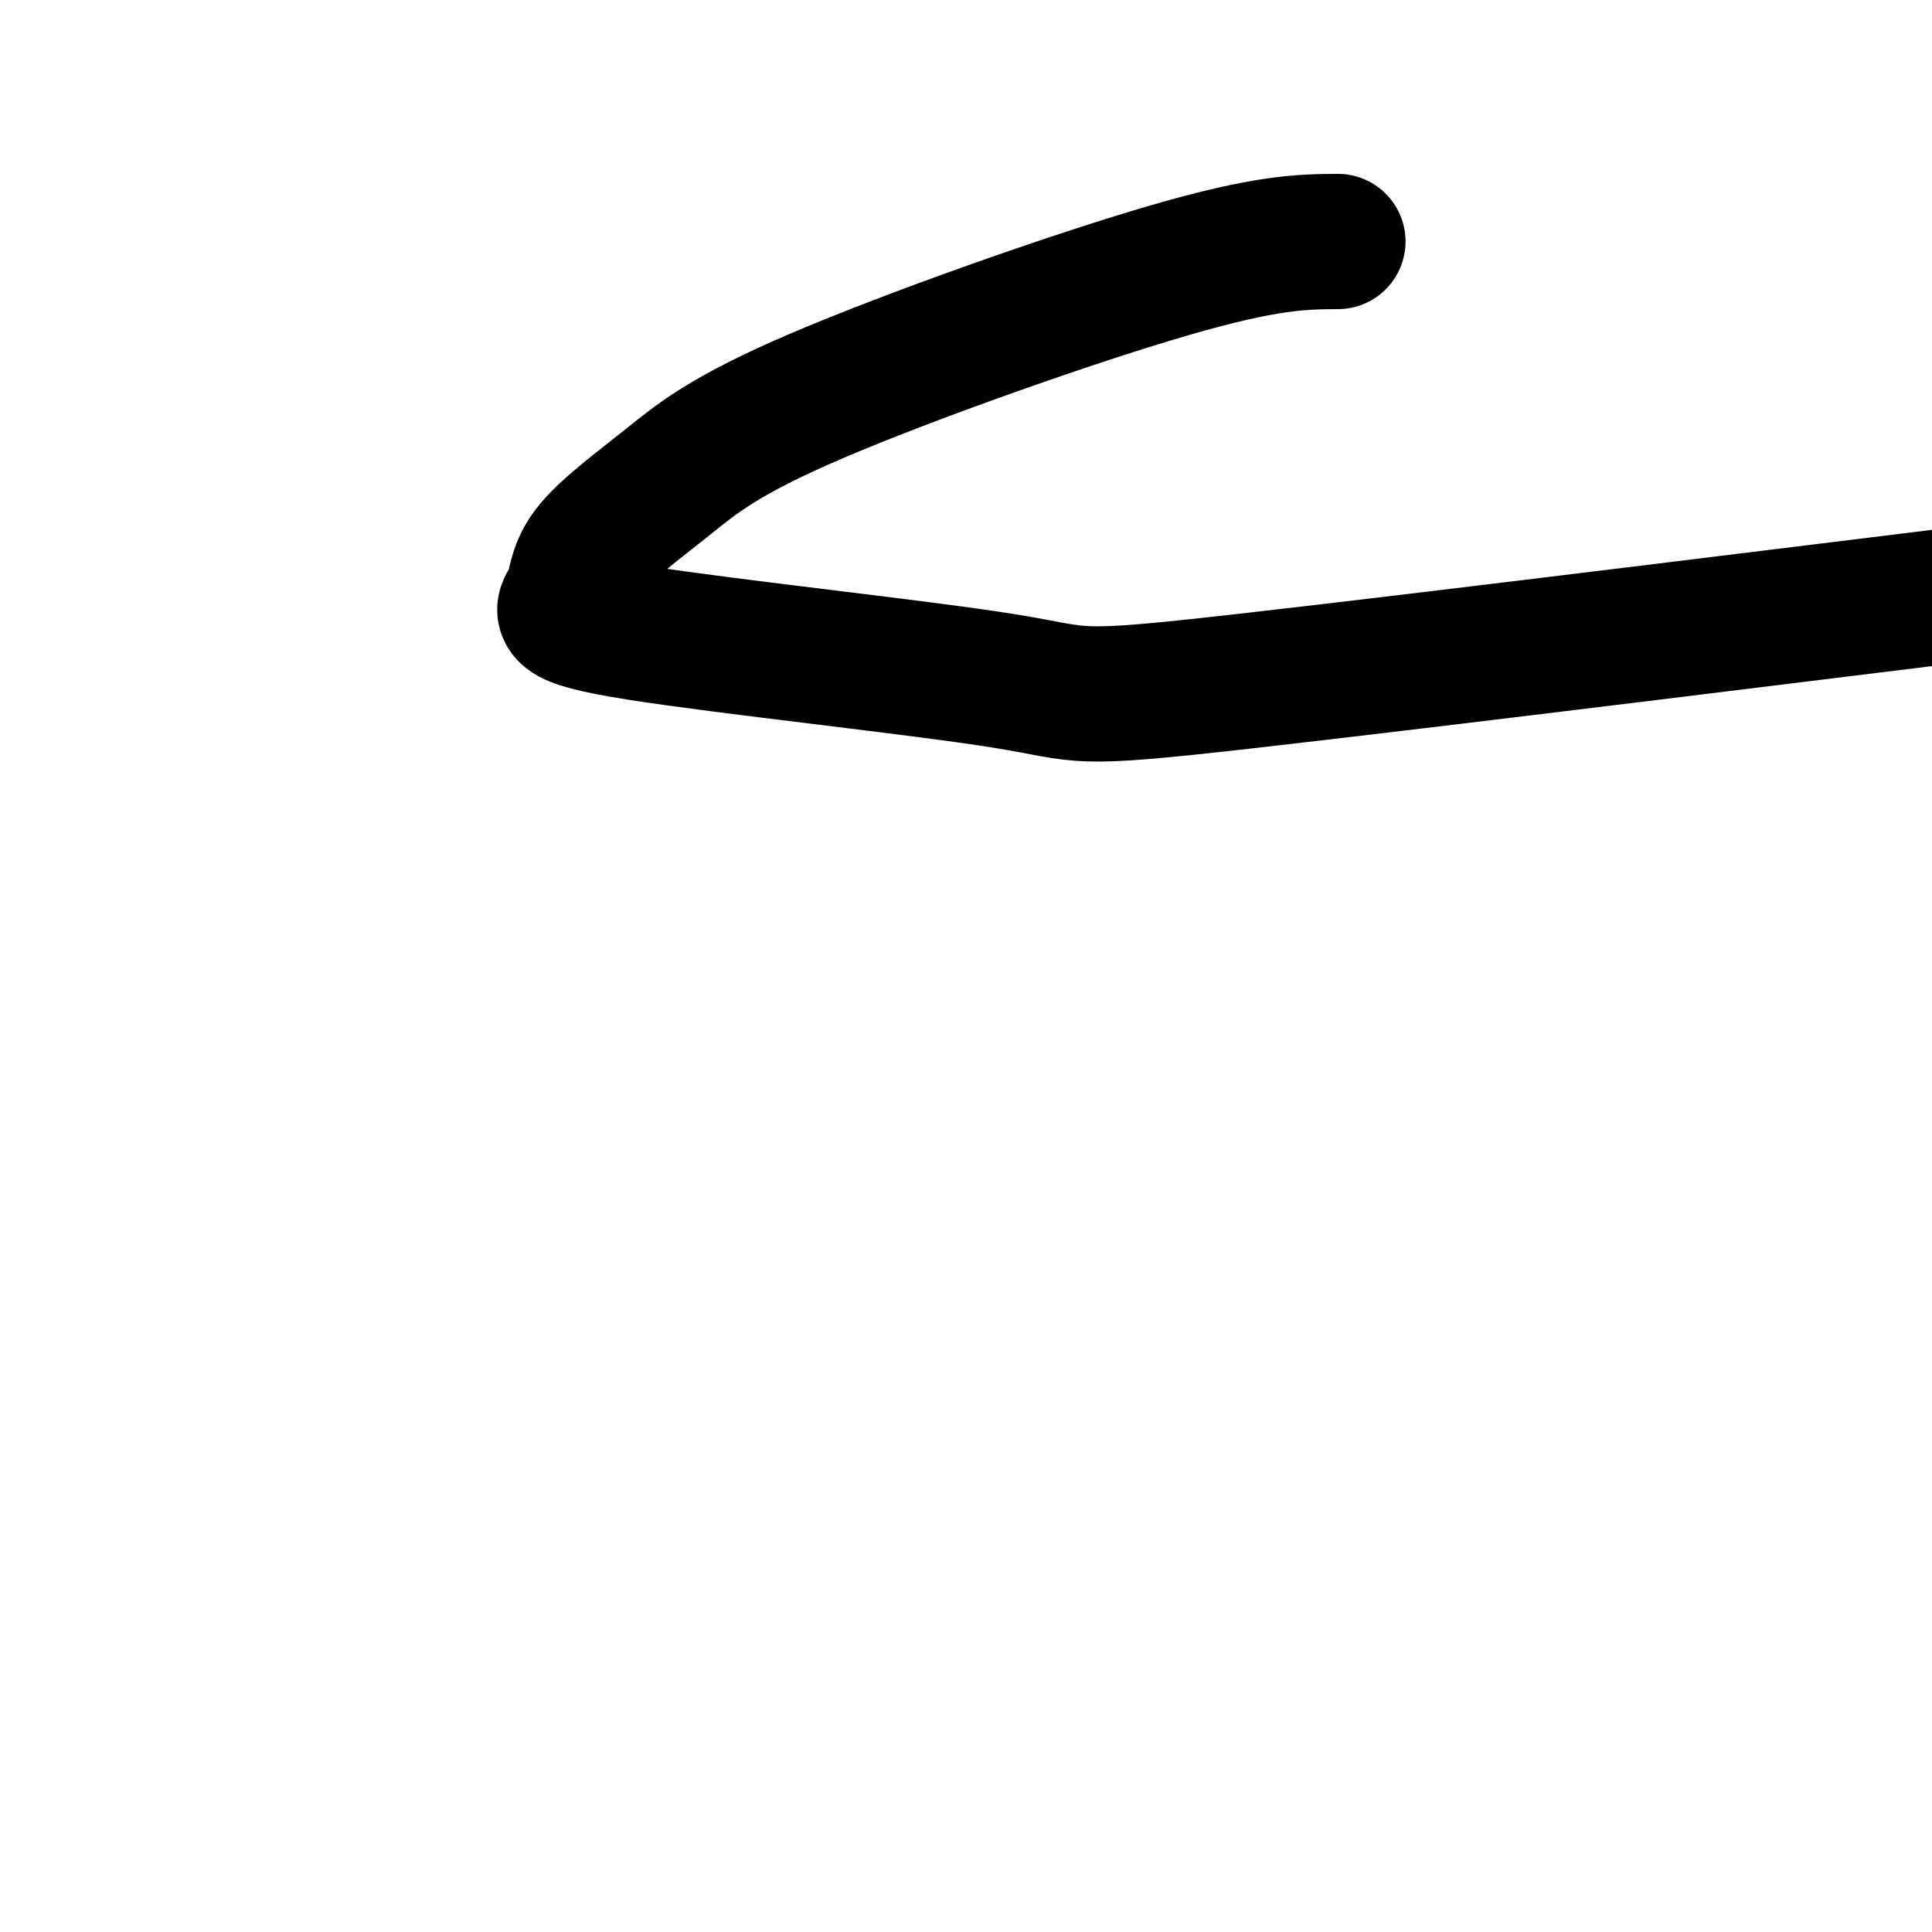
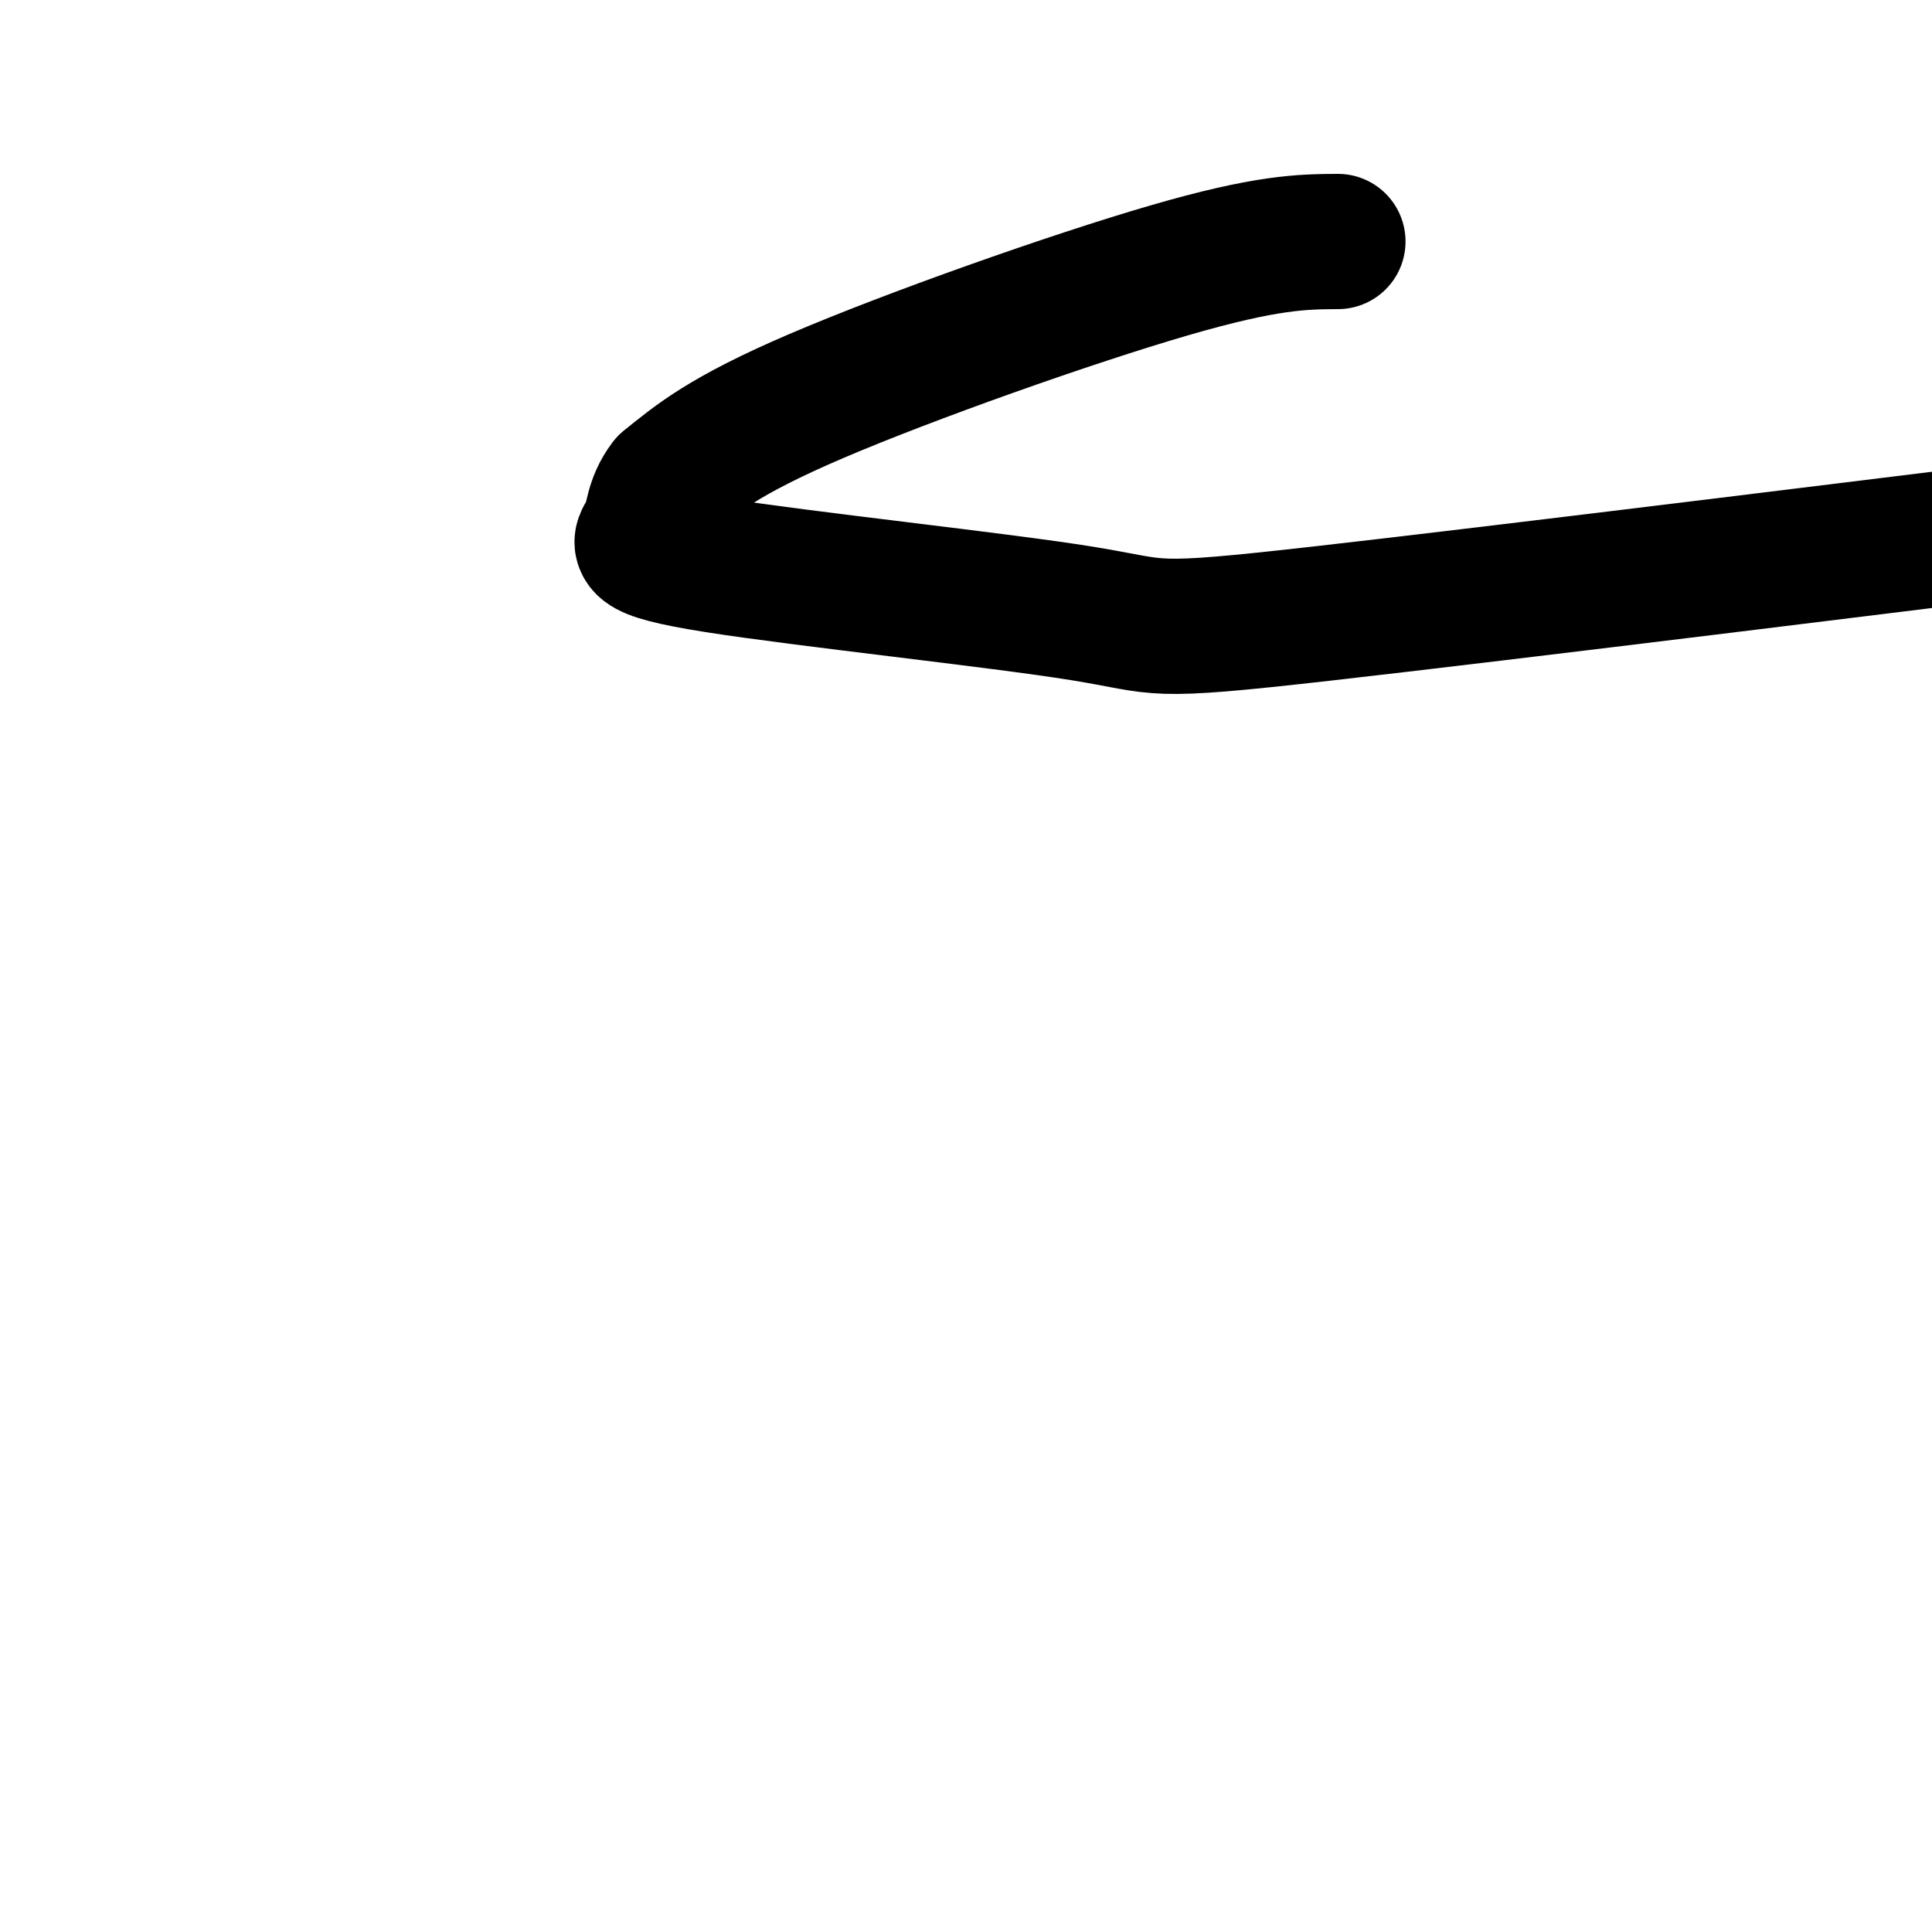
<svg xmlns="http://www.w3.org/2000/svg" viewBox="0 0 400 400" version="1.1">
  <g fill="none" stroke="#000000" stroke-width="28" stroke-linecap="round" stroke-linejoin="round">
-     <path d="M277,50c-7.342,0.043 -14.683,0.086 -35,6c-20.317,5.914 -53.609,17.700 -73,26c-19.391,8.300 -24.883,13.115 -31,18c-6.117,4.885 -12.861,9.841 -16,14c-3.139,4.159 -2.673,7.520 -4,10c-1.327,2.480 -4.449,4.077 14,7c18.449,2.923 58.467,7.172 76,10c17.533,2.828 12.581,4.237 50,0c37.419,-4.237 117.210,-14.118 197,-24" />
+     <path d="M277,50c-7.342,0.043 -14.683,0.086 -35,6c-20.317,5.914 -53.609,17.700 -73,26c-19.391,8.300 -24.883,13.115 -31,18c-3.139,4.159 -2.673,7.520 -4,10c-1.327,2.480 -4.449,4.077 14,7c18.449,2.923 58.467,7.172 76,10c17.533,2.828 12.581,4.237 50,0c37.419,-4.237 117.210,-14.118 197,-24" />
  </g>
</svg>